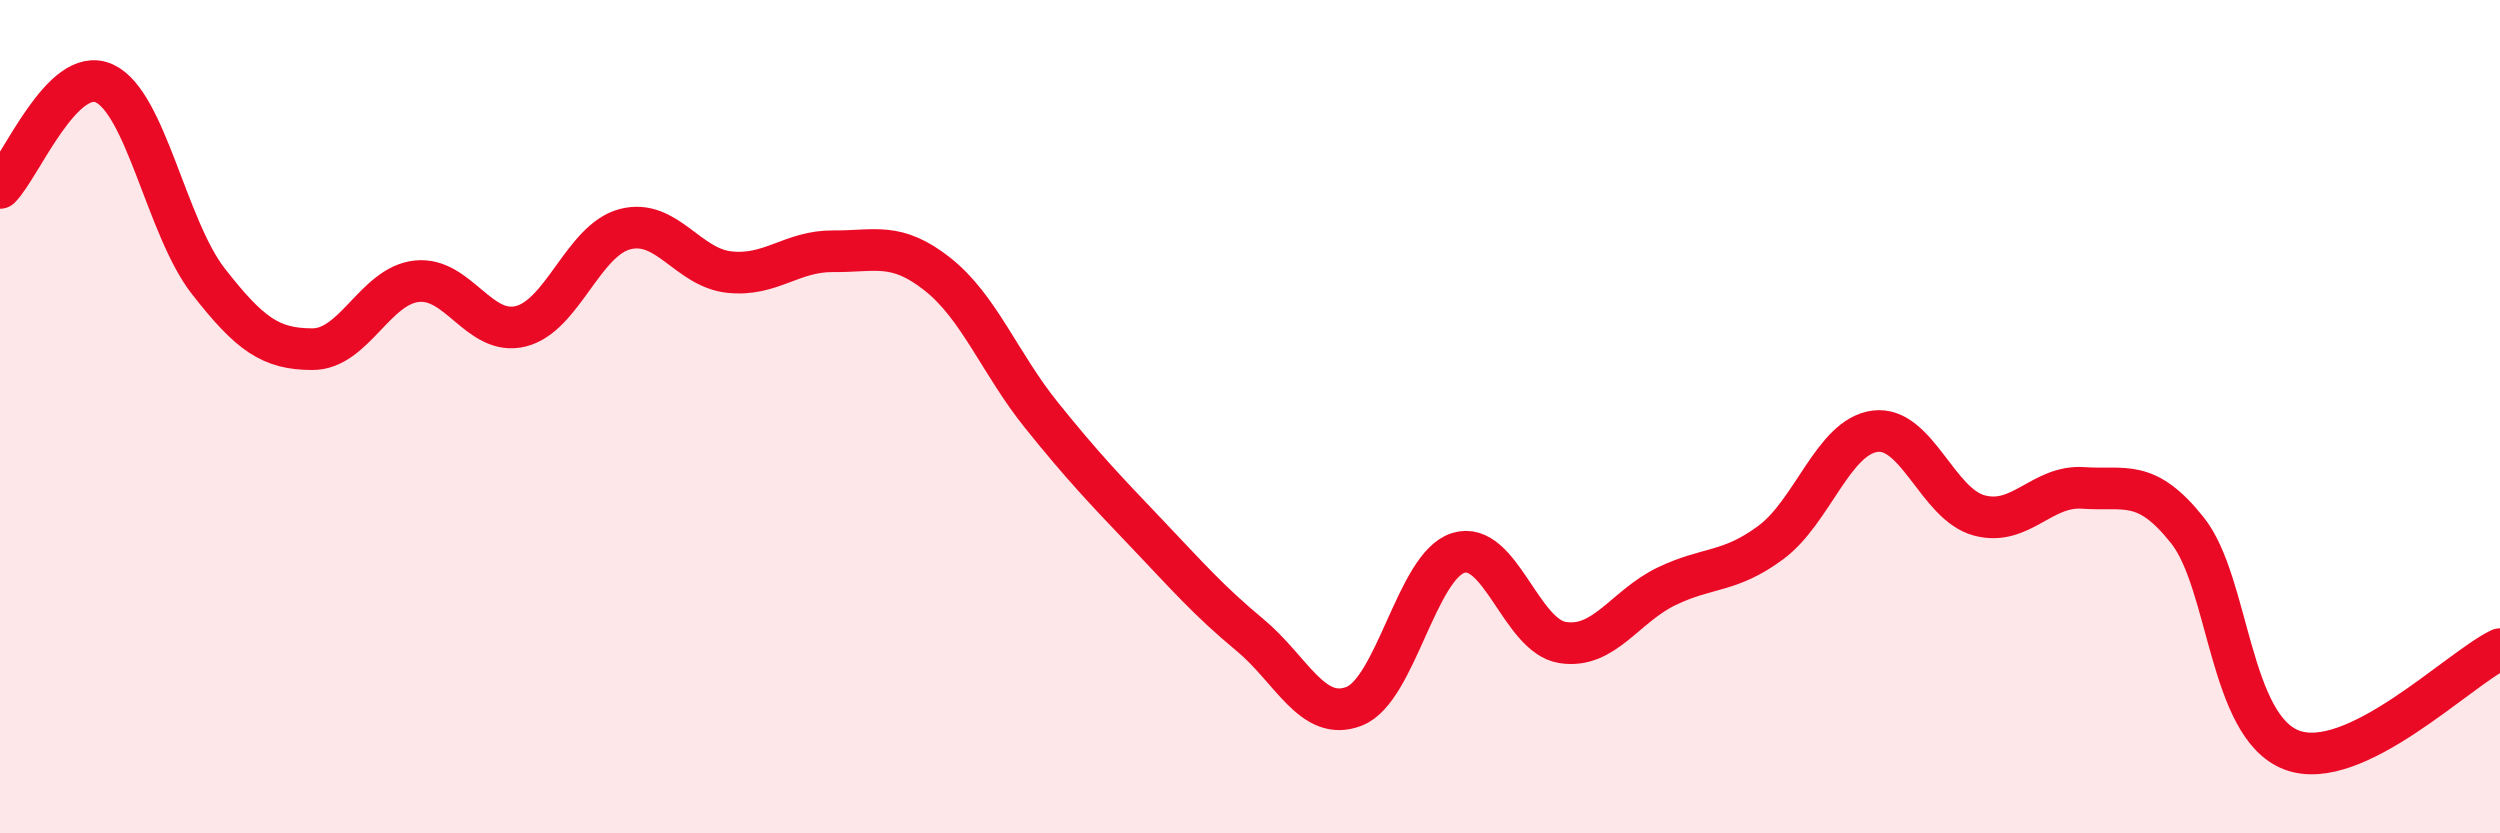
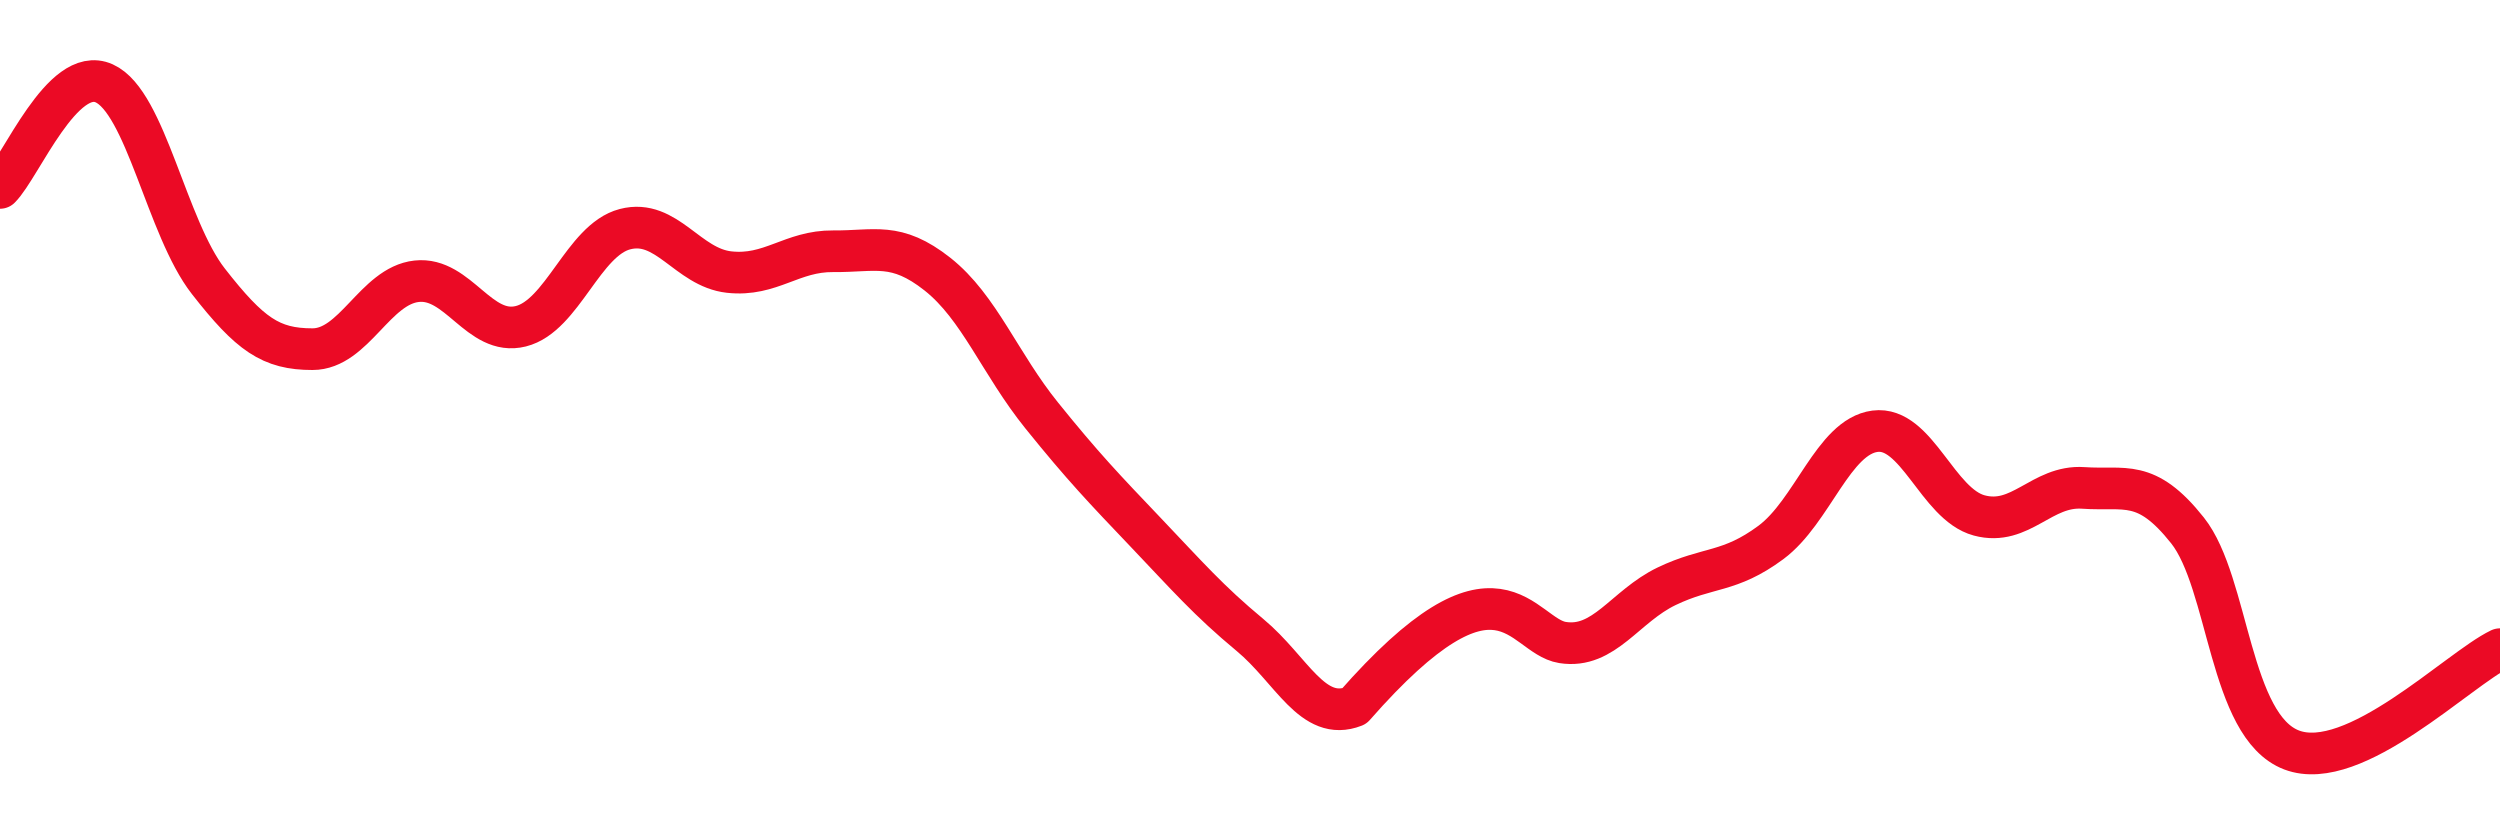
<svg xmlns="http://www.w3.org/2000/svg" width="60" height="20" viewBox="0 0 60 20">
-   <path d="M 0,4.51 C 0.5,4.01 1.5,1.55 2.5,2 C 3.5,2.45 4,5.47 5,6.75 C 6,8.03 6.5,8.38 7.5,8.38 C 8.5,8.38 9,6.86 10,6.75 C 11,6.64 11.5,8.08 12.5,7.83 C 13.5,7.58 14,5.76 15,5.5 C 16,5.24 16.5,6.42 17.5,6.53 C 18.5,6.64 19,6.02 20,6.03 C 21,6.04 21.5,5.79 22.5,6.58 C 23.5,7.37 24,8.73 25,9.97 C 26,11.21 26.5,11.73 27.5,12.78 C 28.5,13.83 29,14.41 30,15.24 C 31,16.07 31.5,17.34 32.5,16.95 C 33.5,16.56 34,13.58 35,13.27 C 36,12.96 36.5,15.26 37.5,15.42 C 38.5,15.58 39,14.55 40,14.07 C 41,13.59 41.5,13.76 42.5,13.02 C 43.5,12.28 44,10.48 45,10.35 C 46,10.22 46.5,12.1 47.5,12.37 C 48.5,12.64 49,11.64 50,11.71 C 51,11.78 51.5,11.47 52.5,12.73 C 53.5,13.99 53.5,17.43 55,18 C 56.5,18.57 59,16.06 60,15.58L60 20L0 20Z" fill="#EB0A25" opacity="0.1" stroke-linecap="round" stroke-linejoin="round" />
-   <path d="M 0,4.51 C 0.5,4.01 1.5,1.55 2.5,2 C 3.5,2.45 4,5.47 5,6.75 C 6,8.03 6.5,8.38 7.5,8.38 C 8.5,8.38 9,6.86 10,6.75 C 11,6.64 11.5,8.08 12.5,7.83 C 13.5,7.58 14,5.76 15,5.5 C 16,5.24 16.5,6.42 17.5,6.53 C 18.5,6.64 19,6.02 20,6.03 C 21,6.04 21.5,5.79 22.5,6.58 C 23.5,7.37 24,8.73 25,9.97 C 26,11.21 26.5,11.73 27.5,12.78 C 28.5,13.83 29,14.41 30,15.24 C 31,16.07 31.5,17.34 32.5,16.95 C 33.5,16.56 34,13.58 35,13.27 C 36,12.96 36.5,15.26 37.5,15.42 C 38.5,15.58 39,14.55 40,14.07 C 41,13.59 41.5,13.76 42.5,13.02 C 43.5,12.28 44,10.48 45,10.35 C 46,10.22 46.5,12.1 47.5,12.37 C 48.5,12.64 49,11.64 50,11.71 C 51,11.78 51.5,11.47 52.5,12.73 C 53.5,13.99 53.5,17.43 55,18 C 56.5,18.57 59,16.06 60,15.58" stroke="#EB0A25" stroke-width="1" fill="none" stroke-linecap="round" stroke-linejoin="round" />
+   <path d="M 0,4.51 C 0.5,4.01 1.5,1.55 2.5,2 C 3.5,2.45 4,5.47 5,6.75 C 6,8.03 6.5,8.38 7.5,8.38 C 8.5,8.38 9,6.86 10,6.75 C 11,6.64 11.5,8.08 12.5,7.83 C 13.5,7.58 14,5.76 15,5.5 C 16,5.24 16.5,6.42 17.5,6.53 C 18.5,6.64 19,6.02 20,6.03 C 21,6.04 21.5,5.79 22.5,6.58 C 23.5,7.37 24,8.73 25,9.97 C 26,11.21 26.5,11.73 27.5,12.78 C 28.5,13.83 29,14.41 30,15.24 C 31,16.07 31.5,17.34 32.5,16.95 C 36,12.96 36.5,15.26 37.5,15.42 C 38.5,15.58 39,14.55 40,14.07 C 41,13.59 41.5,13.76 42.5,13.02 C 43.5,12.28 44,10.48 45,10.35 C 46,10.22 46.5,12.1 47.5,12.37 C 48.5,12.64 49,11.64 50,11.71 C 51,11.78 51.5,11.47 52.5,12.73 C 53.5,13.99 53.5,17.43 55,18 C 56.5,18.57 59,16.06 60,15.58" stroke="#EB0A25" stroke-width="1" fill="none" stroke-linecap="round" stroke-linejoin="round" />
</svg>